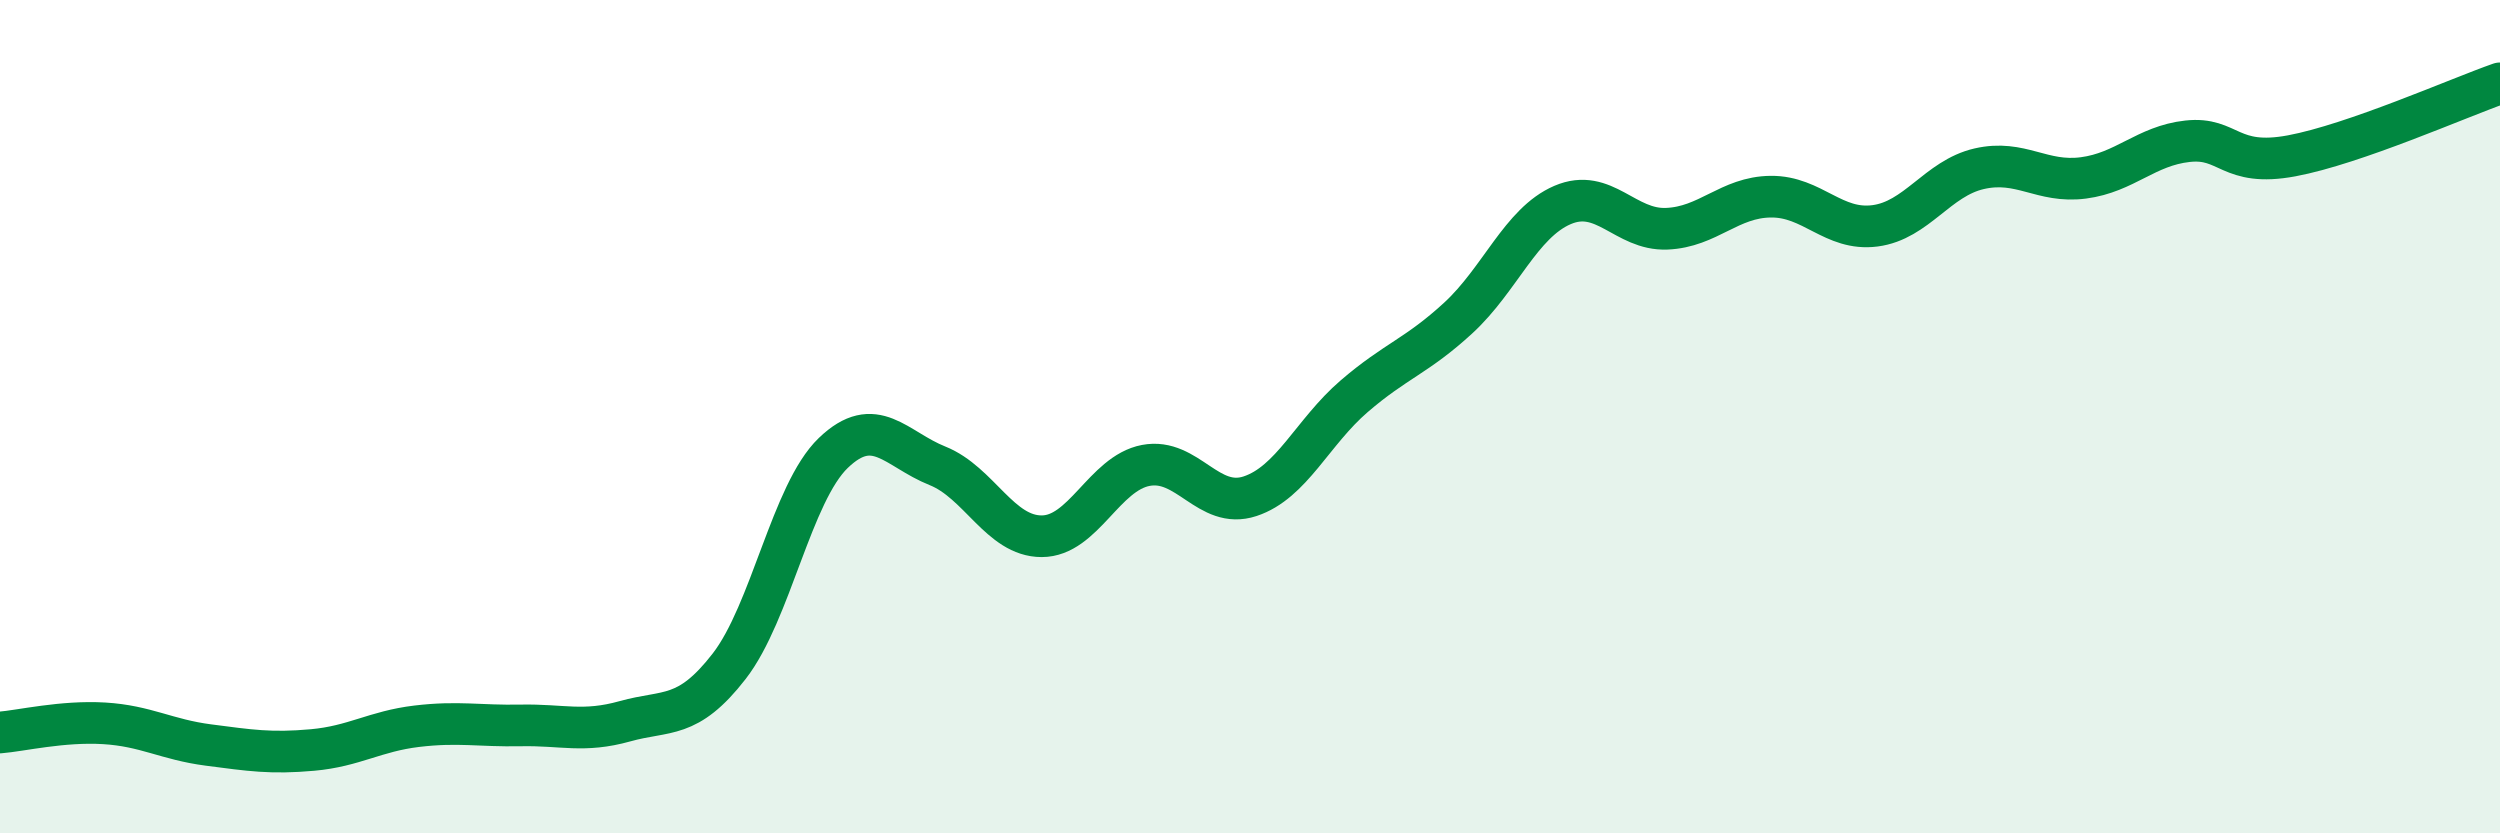
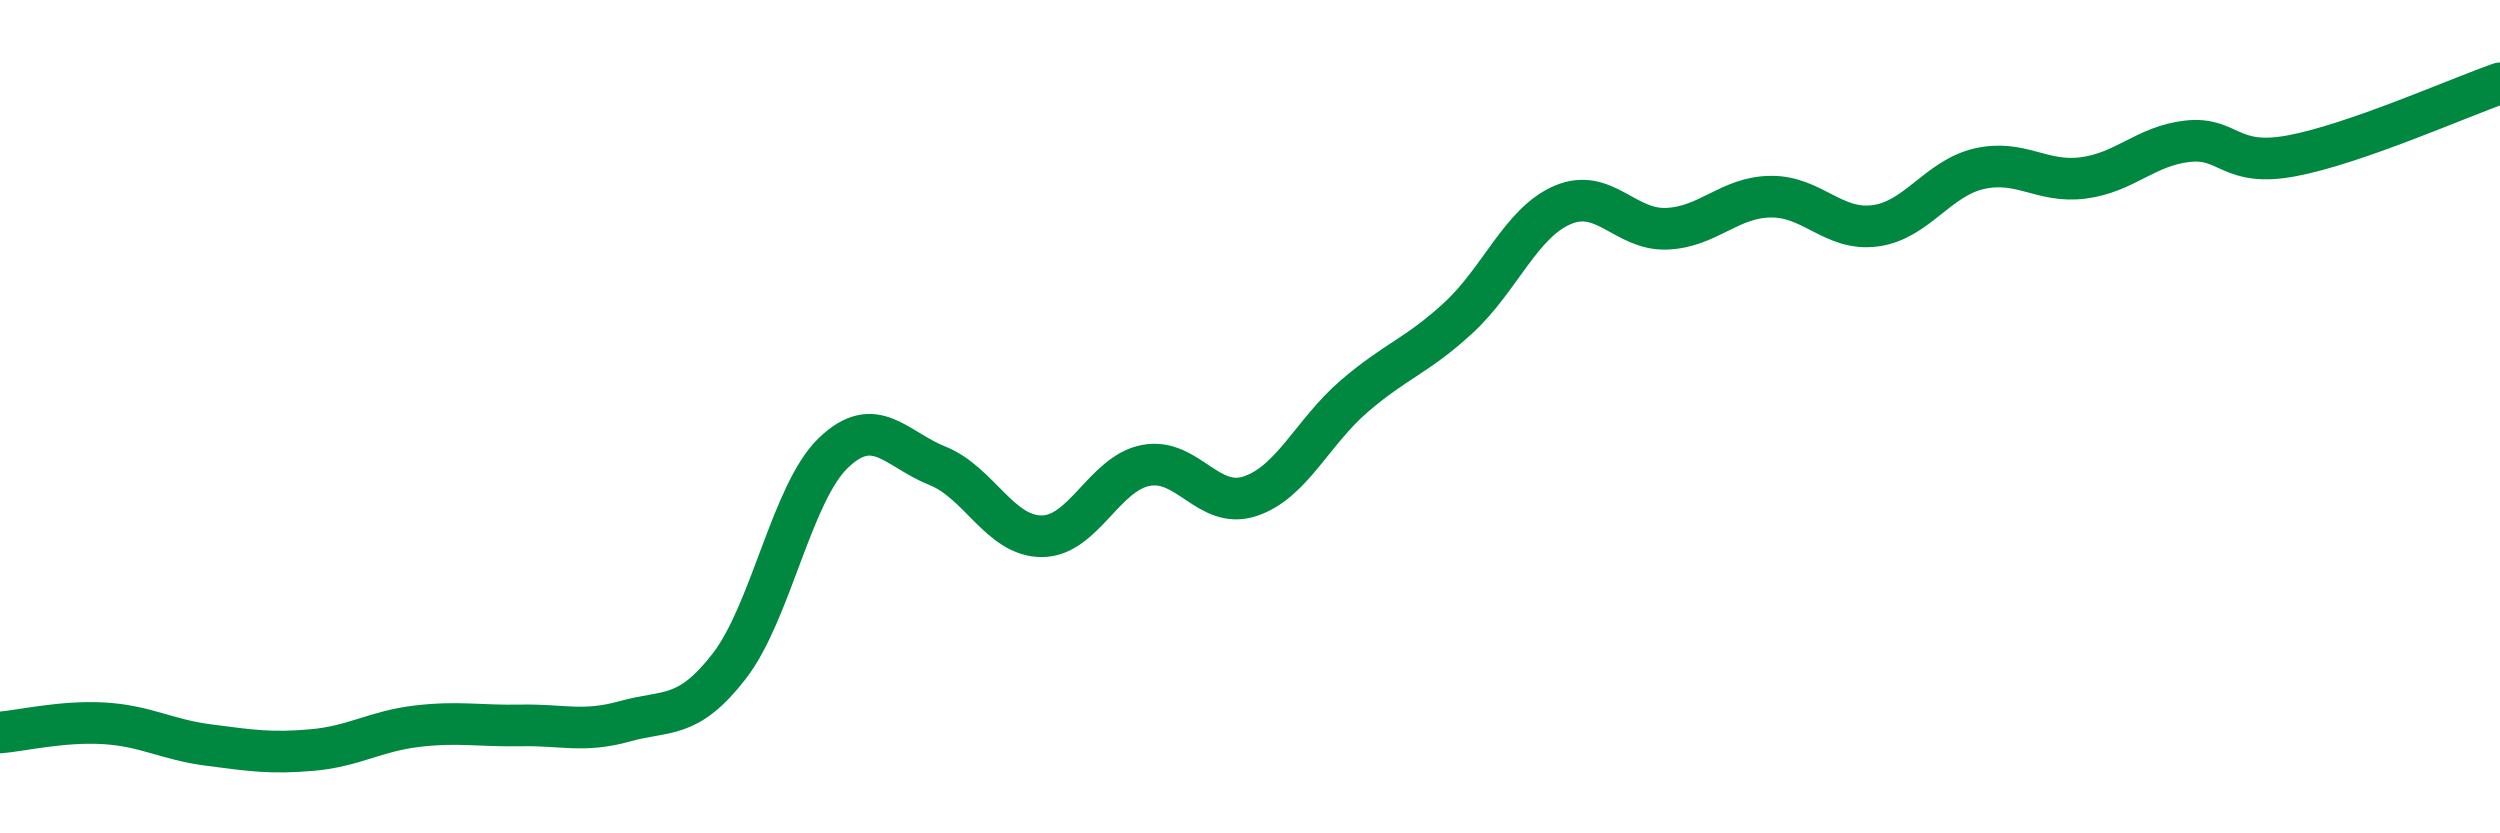
<svg xmlns="http://www.w3.org/2000/svg" width="60" height="20" viewBox="0 0 60 20">
-   <path d="M 0,17.58 C 0.5,17.54 1.5,17.3 2.5,17.36 C 3.5,17.42 4,17.75 5,17.88 C 6,18.01 6.5,18.09 7.5,18 C 8.5,17.91 9,17.55 10,17.43 C 11,17.31 11.5,17.43 12.5,17.41 C 13.5,17.39 14,17.59 15,17.31 C 16,17.03 16.5,17.28 17.5,15.99 C 18.5,14.7 19,11.83 20,10.87 C 21,9.91 21.5,10.78 22.5,11.18 C 23.5,11.58 24,12.87 25,12.87 C 26,12.87 26.5,11.36 27.5,11.17 C 28.5,10.98 29,12.24 30,11.91 C 31,11.58 31.5,10.37 32.5,9.51 C 33.5,8.65 34,8.55 35,7.63 C 36,6.71 36.5,5.35 37.5,4.92 C 38.5,4.49 39,5.53 40,5.49 C 41,5.45 41.5,4.73 42.5,4.72 C 43.5,4.71 44,5.55 45,5.42 C 46,5.29 46.5,4.28 47.5,4.05 C 48.5,3.82 49,4.4 50,4.27 C 51,4.14 51.5,3.5 52.5,3.39 C 53.5,3.28 53.5,4.02 55,3.74 C 56.5,3.46 59,2.35 60,2L60 20L0 20Z" fill="#008740" opacity="0.1" stroke-linecap="round" stroke-linejoin="round" />
  <path d="M 0,17.58 C 0.5,17.54 1.5,17.3 2.5,17.36 C 3.5,17.42 4,17.75 5,17.88 C 6,18.01 6.5,18.09 7.5,18 C 8.5,17.91 9,17.55 10,17.43 C 11,17.31 11.5,17.43 12.5,17.41 C 13.5,17.39 14,17.59 15,17.31 C 16,17.03 16.5,17.28 17.5,15.99 C 18.5,14.7 19,11.83 20,10.87 C 21,9.91 21.5,10.78 22.5,11.18 C 23.5,11.58 24,12.87 25,12.87 C 26,12.87 26.5,11.36 27.5,11.17 C 28.5,10.98 29,12.24 30,11.91 C 31,11.58 31.5,10.37 32.5,9.51 C 33.5,8.65 34,8.55 35,7.63 C 36,6.71 36.5,5.35 37.5,4.92 C 38.5,4.49 39,5.53 40,5.49 C 41,5.45 41.5,4.73 42.5,4.72 C 43.5,4.71 44,5.55 45,5.42 C 46,5.29 46.5,4.28 47.5,4.05 C 48.5,3.82 49,4.4 50,4.27 C 51,4.14 51.5,3.5 52.5,3.39 C 53.5,3.28 53.5,4.02 55,3.74 C 56.5,3.46 59,2.35 60,2" stroke="#008740" stroke-width="1" fill="none" stroke-linecap="round" stroke-linejoin="round" />
</svg>